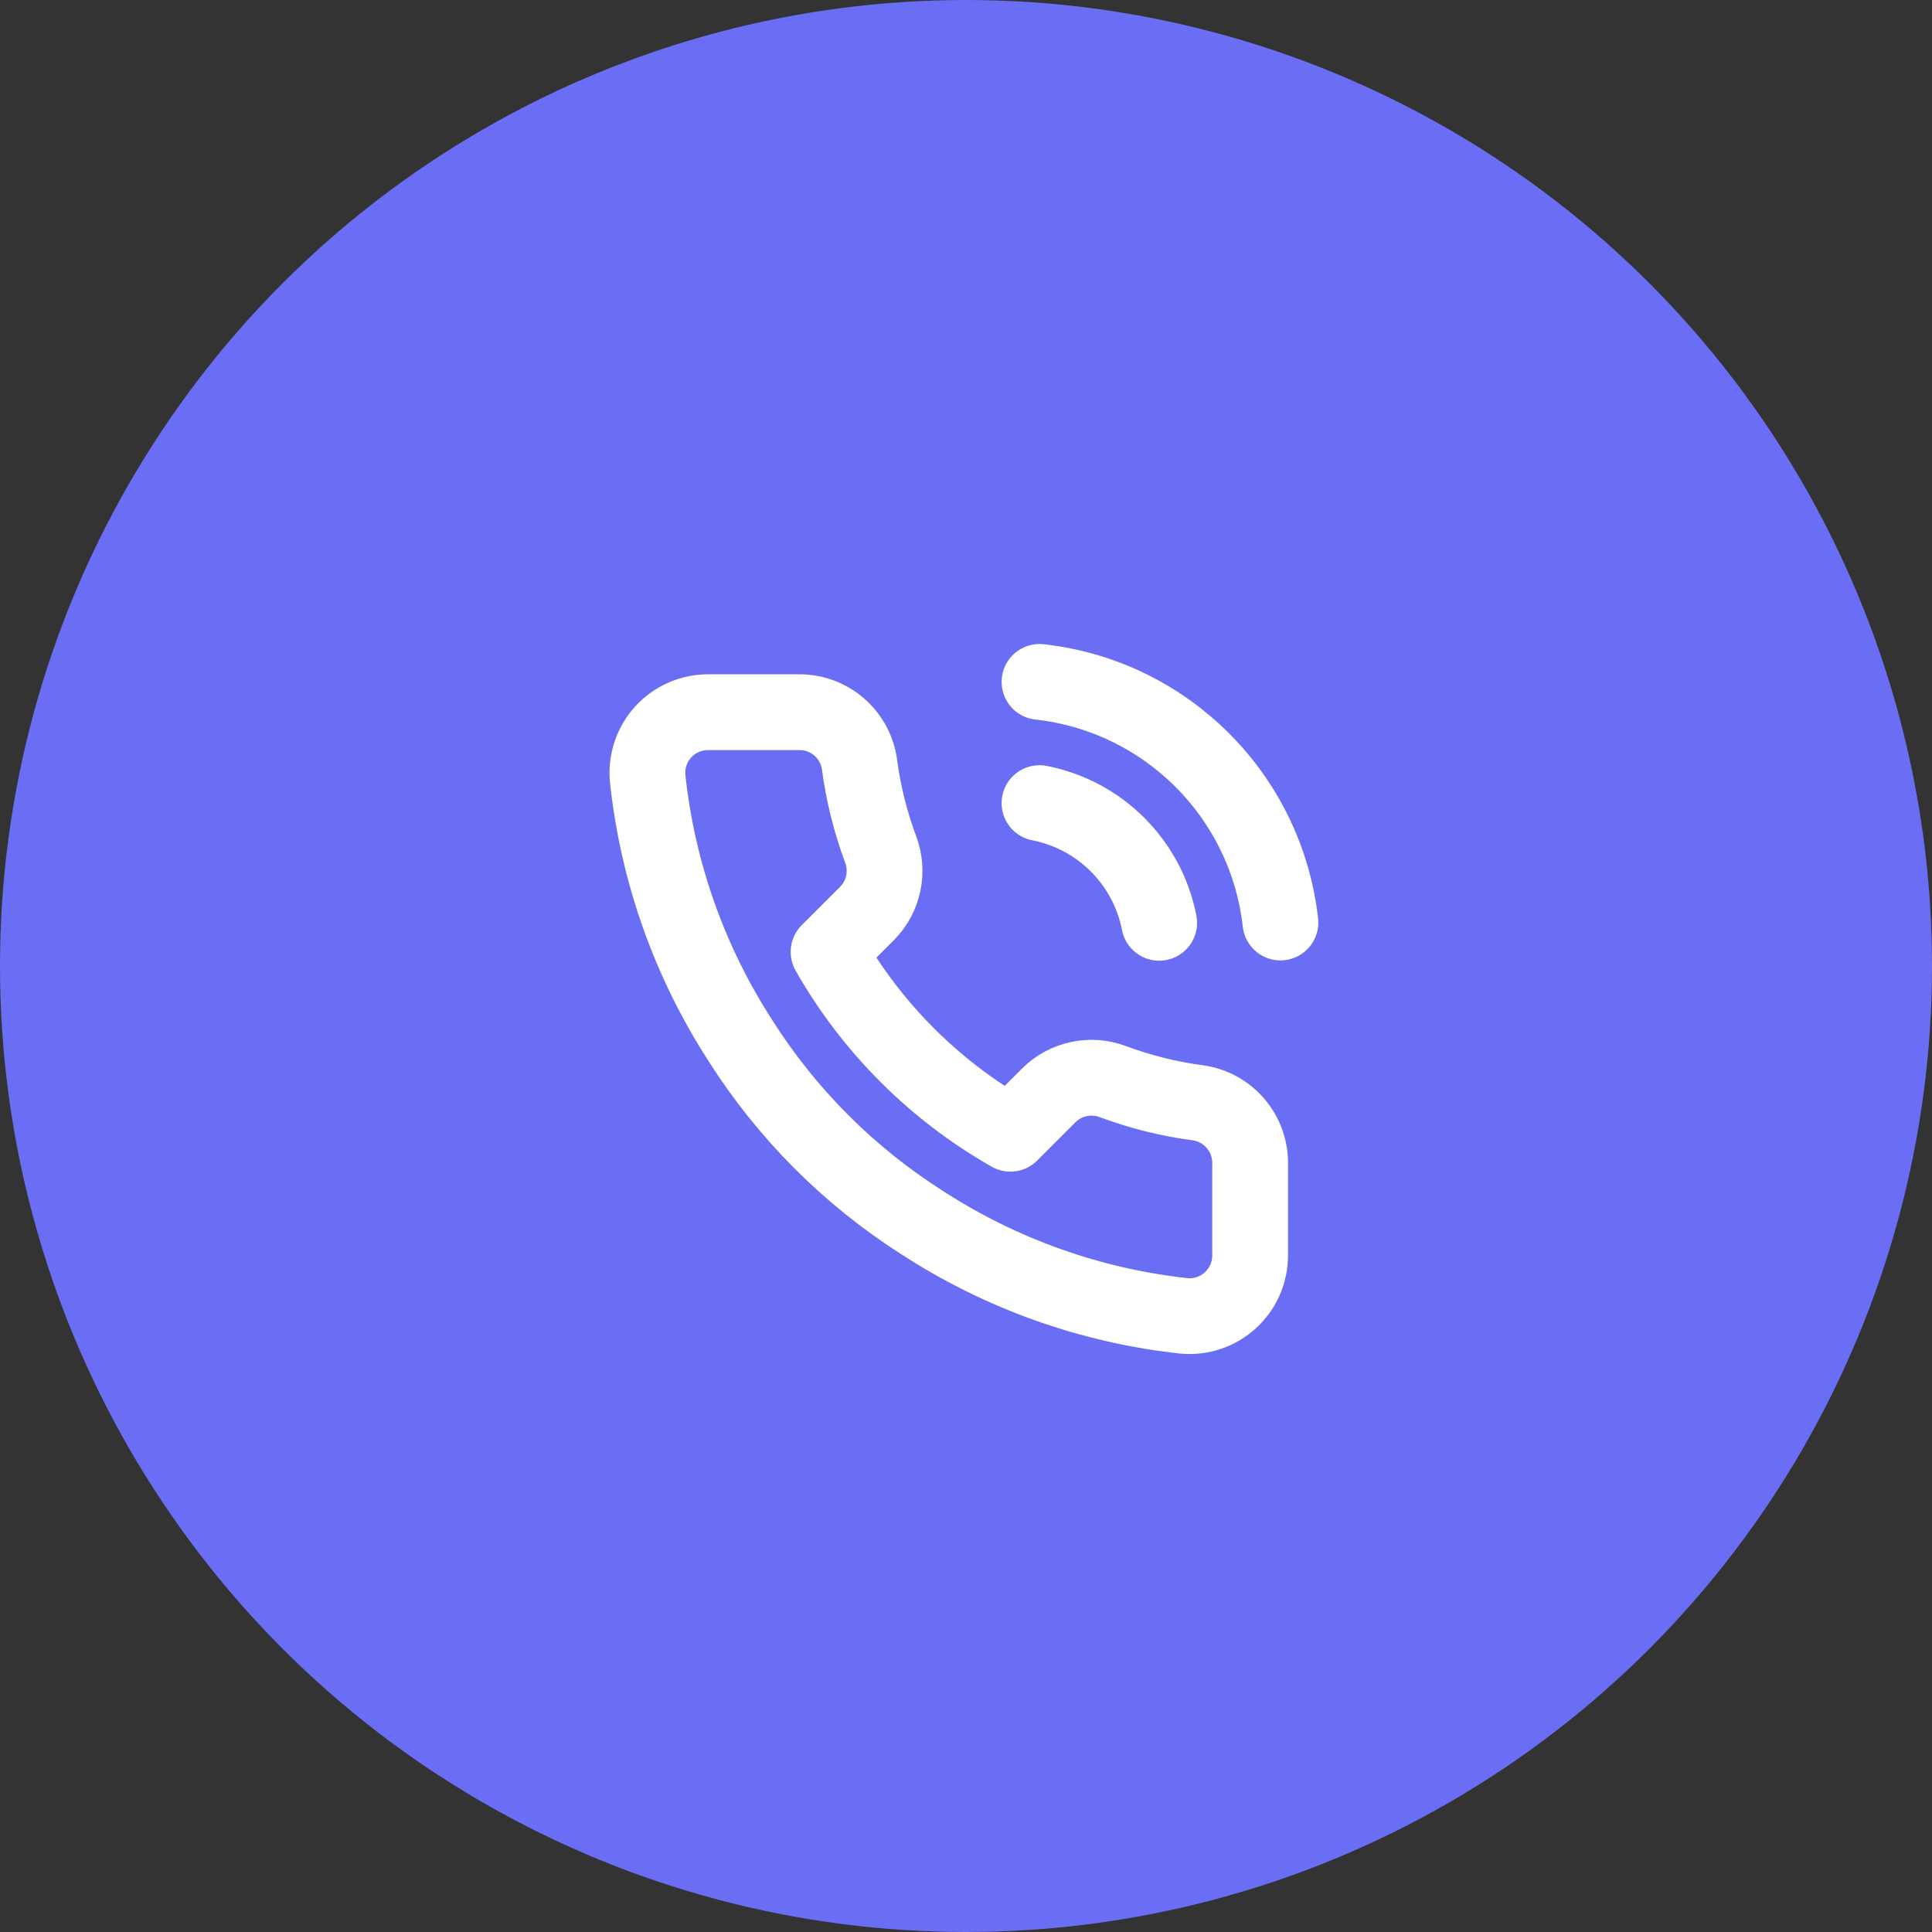
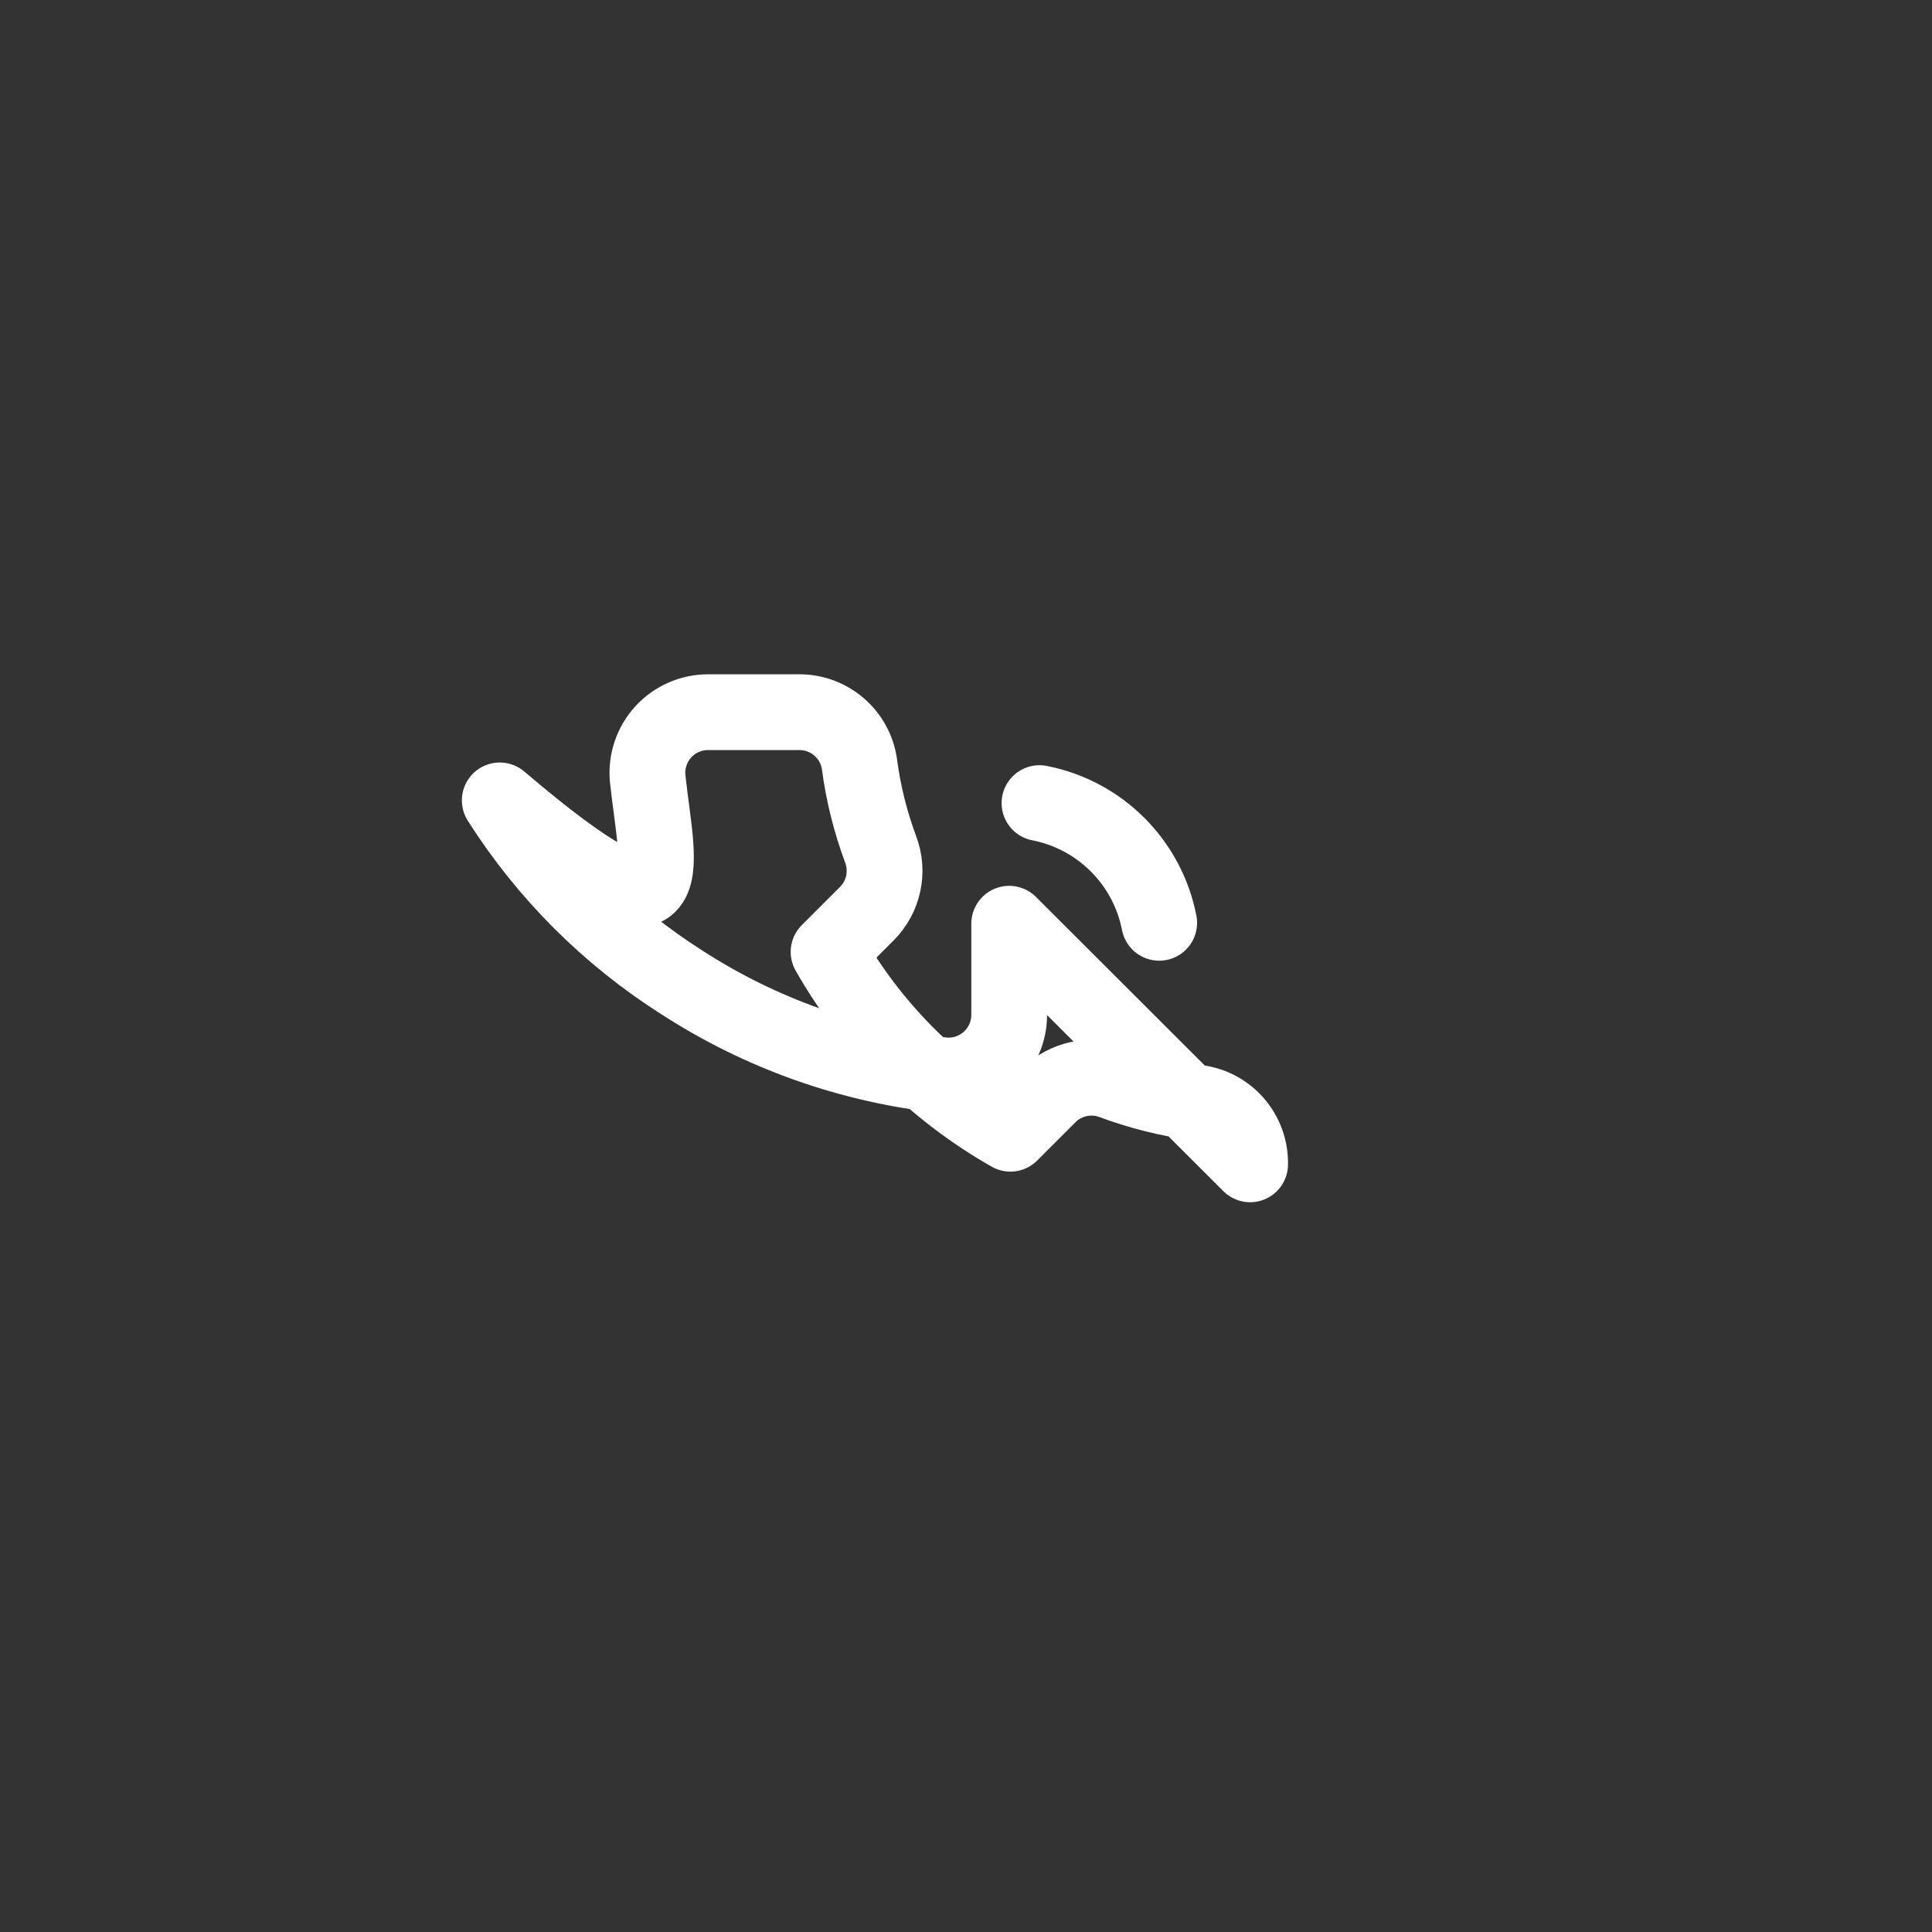
<svg xmlns="http://www.w3.org/2000/svg" width="51" height="51" viewBox="0 0 51 51">
  <rect x="0" y="0" width="51" height="51" fill="#333333" stroke="none" />
  <g fill="none" fill-rule="evenodd">
    <g>
      <g>
        <g>
          <g>
            <g transform="translate(-1295 -9333) translate(323 9000) translate(0 301) translate(960 20) translate(12 12)">
-               <circle cx="25.5" cy="25.5" r="25.5" fill="#6A6EF4" />
              <g stroke="#FFF" stroke-linecap="round" stroke-linejoin="round" stroke-width="2">
-                 <path d="M10.44 3.2c1.598.312 2.848 1.562 3.16 3.16M10.44 0c3.344.371 5.984 3.009 6.36 6.352m-.8 6.384v2.4c.002.45-.186.88-.518 1.185-.332.305-.777.456-1.226.415-2.462-.267-4.826-1.109-6.904-2.456-1.933-1.228-3.572-2.867-4.8-4.8C1.2 7.393.359 5.017.096 2.544c-.04-.447.109-.891.412-1.223C.81.99 1.238.801 1.688.8h2.4c.803-.008 1.488.58 1.6 1.376.101.768.29 1.522.56 2.248.22.585.08 1.244-.36 1.688L4.872 7.128c1.139 2.003 2.797 3.661 4.8 4.8l1.016-1.016c.444-.44 1.103-.58 1.688-.36.726.27 1.48.459 2.248.56.804.113 1.396.812 1.376 1.624h0z" transform="translate(17 18)" />
+                 <path d="M10.44 3.2c1.598.312 2.848 1.562 3.16 3.16M10.44 0m-.8 6.384v2.4c.002.45-.186.88-.518 1.185-.332.305-.777.456-1.226.415-2.462-.267-4.826-1.109-6.904-2.456-1.933-1.228-3.572-2.867-4.8-4.8C1.2 7.393.359 5.017.096 2.544c-.04-.447.109-.891.412-1.223C.81.99 1.238.801 1.688.8h2.4c.803-.008 1.488.58 1.6 1.376.101.768.29 1.522.56 2.248.22.585.08 1.244-.36 1.688L4.872 7.128c1.139 2.003 2.797 3.661 4.8 4.8l1.016-1.016c.444-.44 1.103-.58 1.688-.36.726.27 1.48.459 2.248.56.804.113 1.396.812 1.376 1.624h0z" transform="translate(17 18)" />
              </g>
            </g>
          </g>
        </g>
      </g>
    </g>
  </g>
</svg>